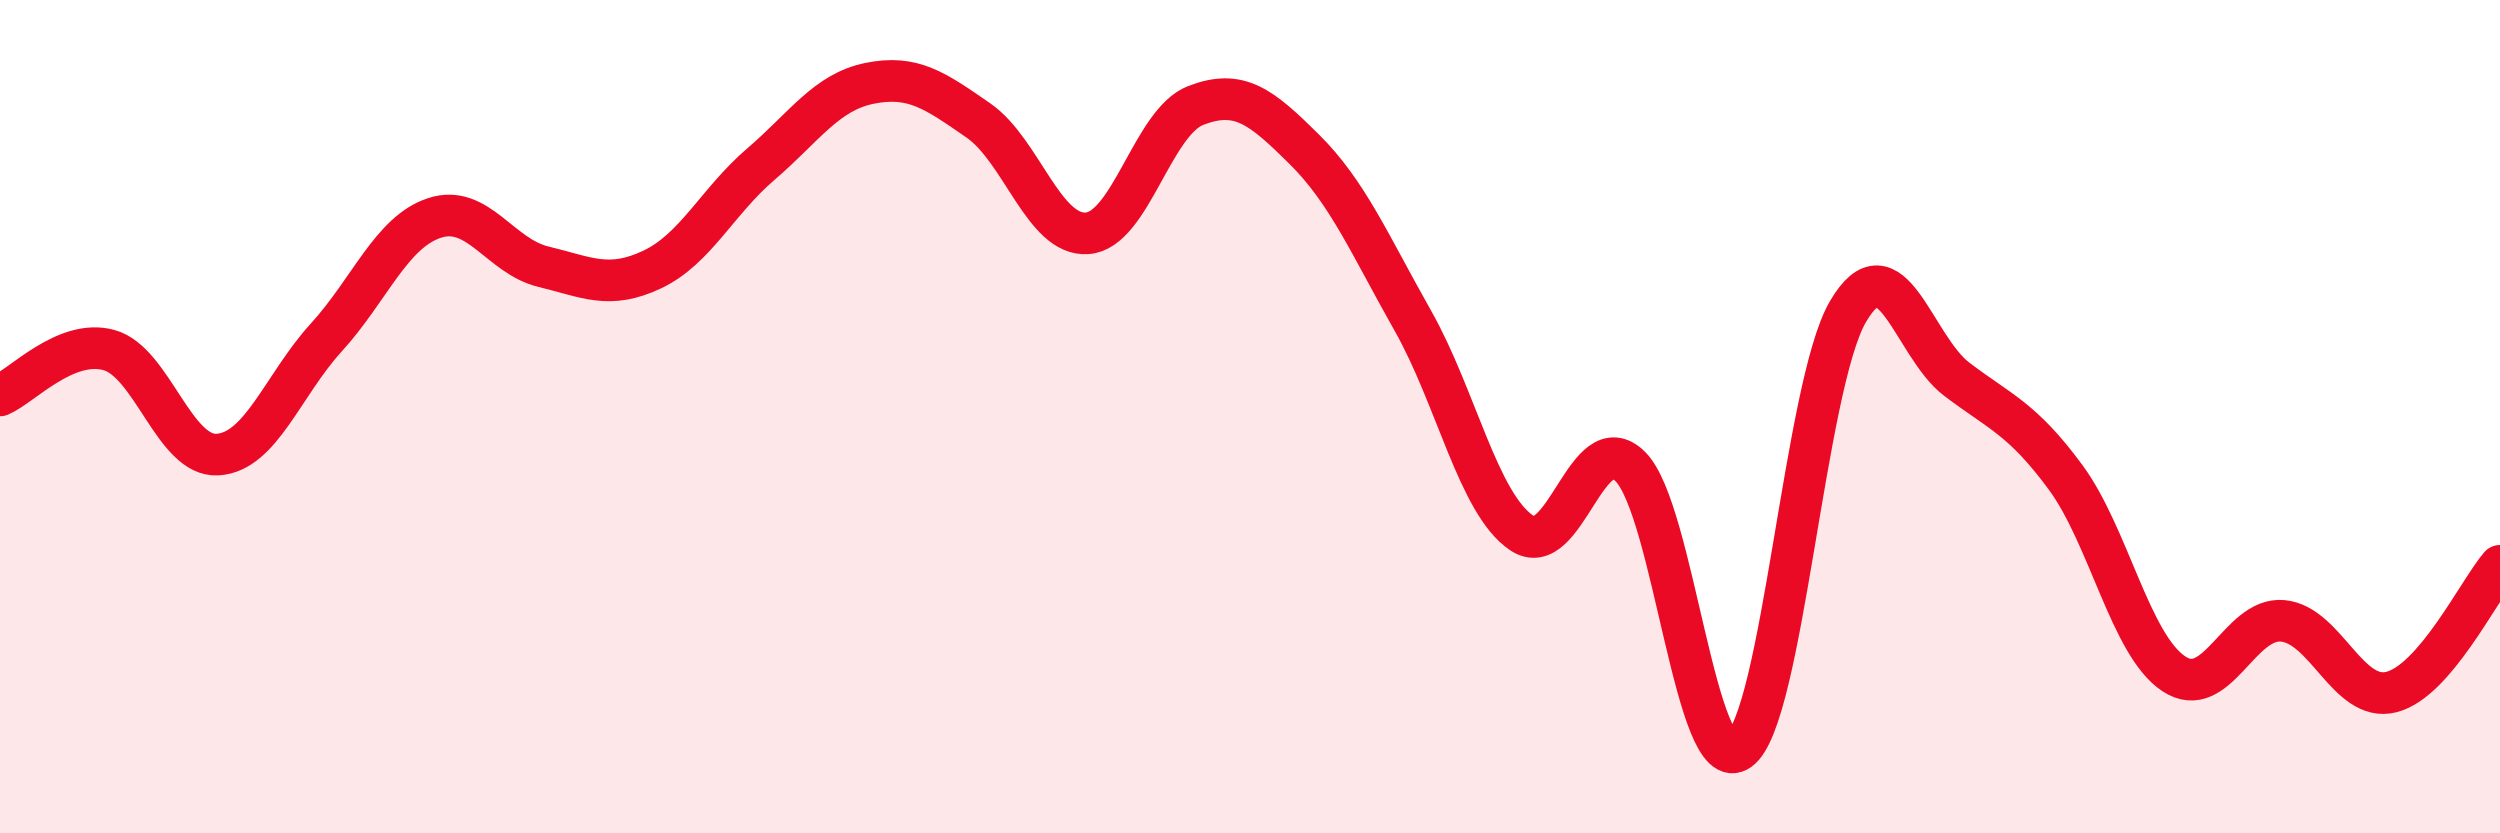
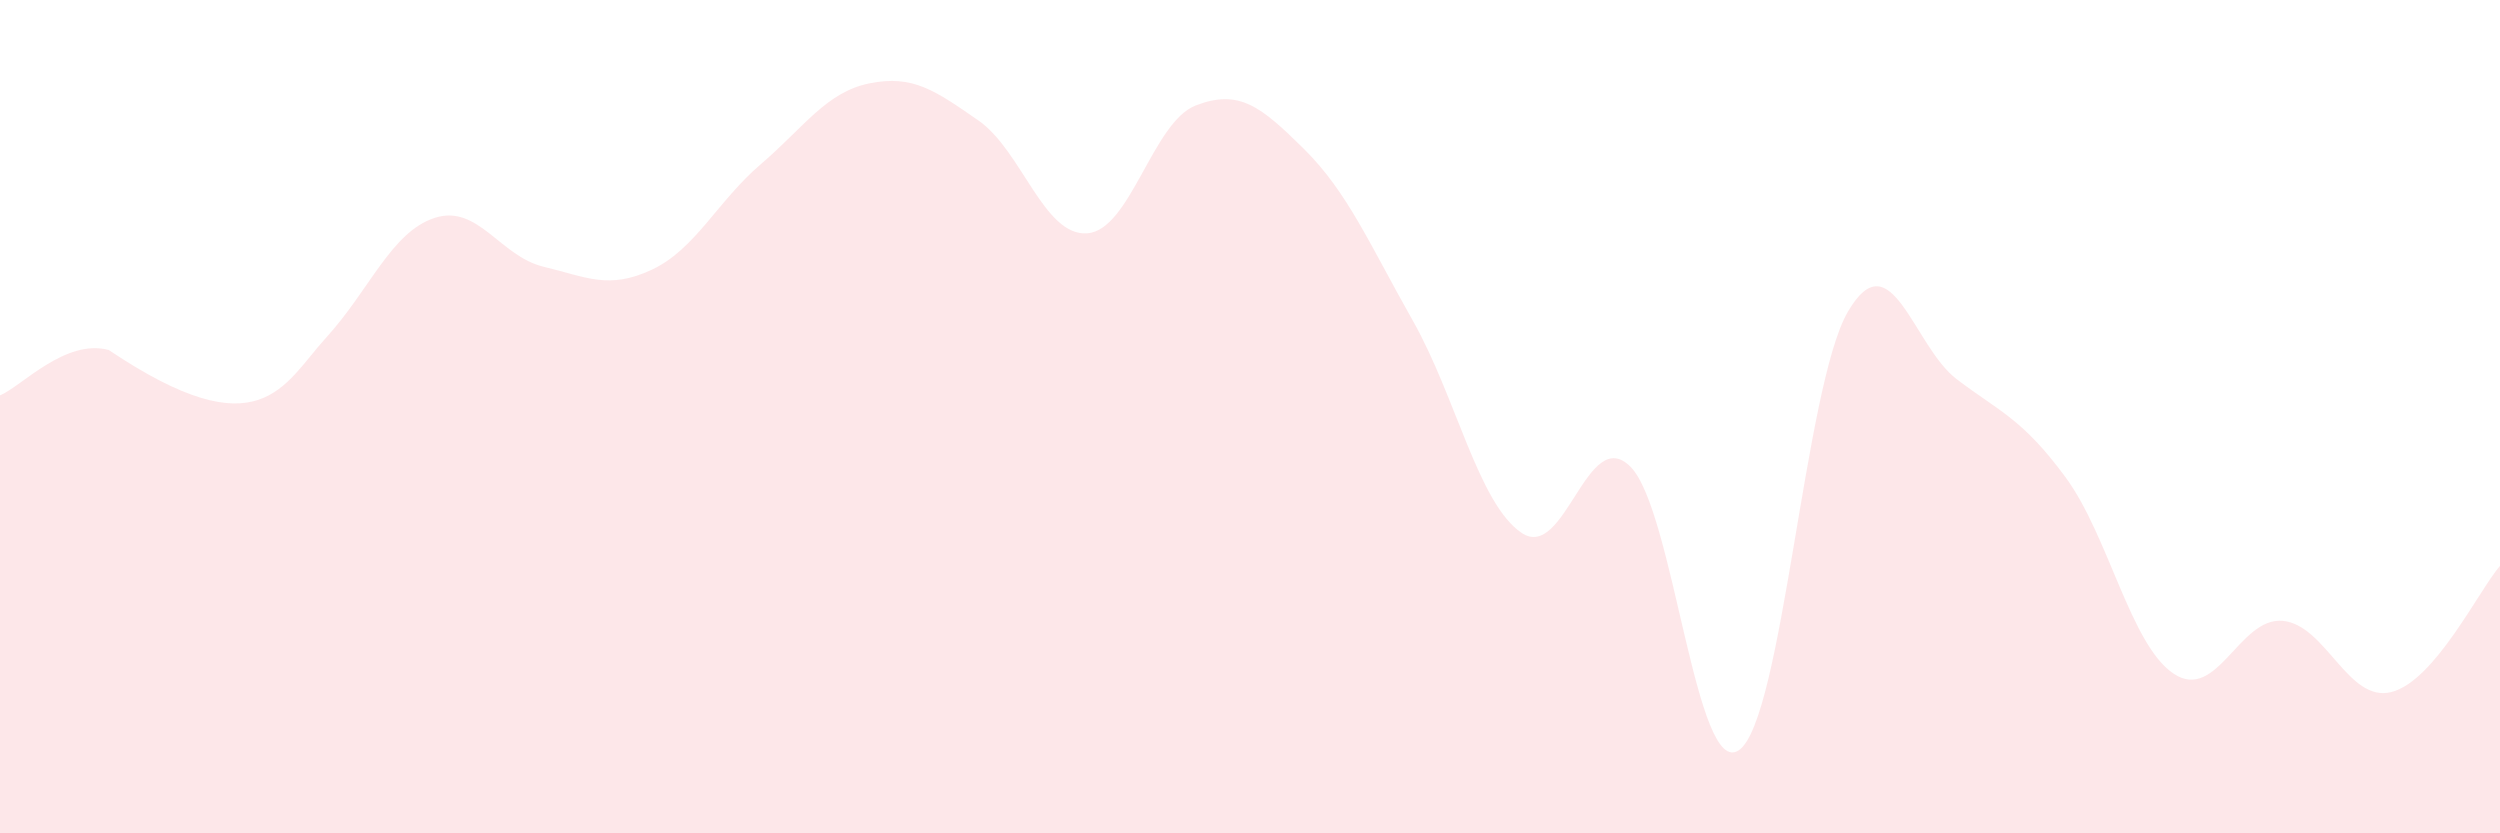
<svg xmlns="http://www.w3.org/2000/svg" width="60" height="20" viewBox="0 0 60 20">
-   <path d="M 0,9.49 C 0.52,9.27 1.57,8.12 2.61,8.4 C 3.65,8.68 4.18,10.97 5.22,10.91 C 6.26,10.85 6.79,9.24 7.83,8.1 C 8.87,6.96 9.39,5.57 10.43,5.23 C 11.47,4.89 12,6.15 13.04,6.4 C 14.08,6.65 14.61,6.96 15.65,6.47 C 16.69,5.98 17.22,4.83 18.26,3.94 C 19.3,3.05 19.83,2.21 20.87,2 C 21.91,1.79 22.44,2.17 23.48,2.89 C 24.52,3.61 25.05,5.67 26.09,5.6 C 27.13,5.53 27.66,2.93 28.7,2.53 C 29.74,2.13 30.26,2.55 31.3,3.58 C 32.34,4.61 32.87,5.86 33.91,7.7 C 34.95,9.54 35.48,12.09 36.52,12.79 C 37.56,13.49 38.09,10.16 39.13,11.2 C 40.17,12.24 40.7,18.74 41.74,18 C 42.78,17.26 43.31,9.26 44.35,7.48 C 45.39,5.7 45.92,8.31 46.96,9.1 C 48,9.89 48.53,10.04 49.57,11.45 C 50.61,12.86 51.13,15.48 52.17,16.17 C 53.21,16.86 53.74,14.81 54.78,14.9 C 55.82,14.99 56.35,16.87 57.39,16.61 C 58.43,16.35 59.48,14.19 60,13.58L60 20L0 20Z" fill="#EB0A25" opacity="0.1" stroke-linecap="round" stroke-linejoin="round" />
-   <path d="M 0,9.49 C 0.52,9.27 1.57,8.12 2.61,8.4 C 3.65,8.68 4.18,10.97 5.22,10.91 C 6.26,10.85 6.79,9.24 7.83,8.1 C 8.87,6.96 9.39,5.57 10.43,5.23 C 11.47,4.89 12,6.15 13.04,6.4 C 14.08,6.65 14.61,6.96 15.65,6.47 C 16.69,5.98 17.22,4.83 18.26,3.94 C 19.3,3.05 19.83,2.21 20.87,2 C 21.91,1.79 22.44,2.17 23.48,2.89 C 24.52,3.61 25.05,5.67 26.09,5.6 C 27.13,5.53 27.66,2.93 28.7,2.53 C 29.74,2.13 30.26,2.55 31.3,3.58 C 32.34,4.61 32.87,5.86 33.91,7.7 C 34.95,9.54 35.48,12.09 36.52,12.79 C 37.56,13.49 38.09,10.16 39.13,11.2 C 40.17,12.24 40.7,18.74 41.74,18 C 42.78,17.26 43.31,9.26 44.35,7.48 C 45.39,5.7 45.92,8.31 46.96,9.1 C 48,9.89 48.53,10.04 49.57,11.45 C 50.61,12.86 51.13,15.48 52.17,16.17 C 53.21,16.86 53.74,14.81 54.78,14.9 C 55.82,14.99 56.35,16.87 57.39,16.61 C 58.43,16.35 59.48,14.19 60,13.58" stroke="#EB0A25" stroke-width="1" fill="none" stroke-linecap="round" stroke-linejoin="round" />
+   <path d="M 0,9.49 C 0.52,9.27 1.57,8.12 2.61,8.4 C 6.26,10.85 6.79,9.24 7.83,8.1 C 8.87,6.96 9.39,5.57 10.43,5.23 C 11.47,4.89 12,6.15 13.04,6.4 C 14.08,6.65 14.61,6.96 15.65,6.47 C 16.69,5.98 17.22,4.83 18.26,3.94 C 19.3,3.05 19.83,2.21 20.87,2 C 21.91,1.79 22.44,2.17 23.48,2.89 C 24.52,3.61 25.05,5.67 26.09,5.6 C 27.13,5.53 27.66,2.93 28.7,2.53 C 29.74,2.13 30.26,2.55 31.3,3.58 C 32.34,4.61 32.87,5.86 33.91,7.7 C 34.95,9.54 35.48,12.09 36.52,12.79 C 37.56,13.49 38.09,10.16 39.13,11.2 C 40.17,12.24 40.7,18.74 41.74,18 C 42.78,17.26 43.31,9.26 44.35,7.48 C 45.39,5.7 45.92,8.31 46.96,9.1 C 48,9.89 48.53,10.04 49.57,11.45 C 50.61,12.86 51.13,15.48 52.17,16.17 C 53.21,16.86 53.74,14.81 54.78,14.9 C 55.82,14.99 56.35,16.87 57.39,16.61 C 58.43,16.35 59.48,14.19 60,13.58L60 20L0 20Z" fill="#EB0A25" opacity="0.1" stroke-linecap="round" stroke-linejoin="round" />
</svg>